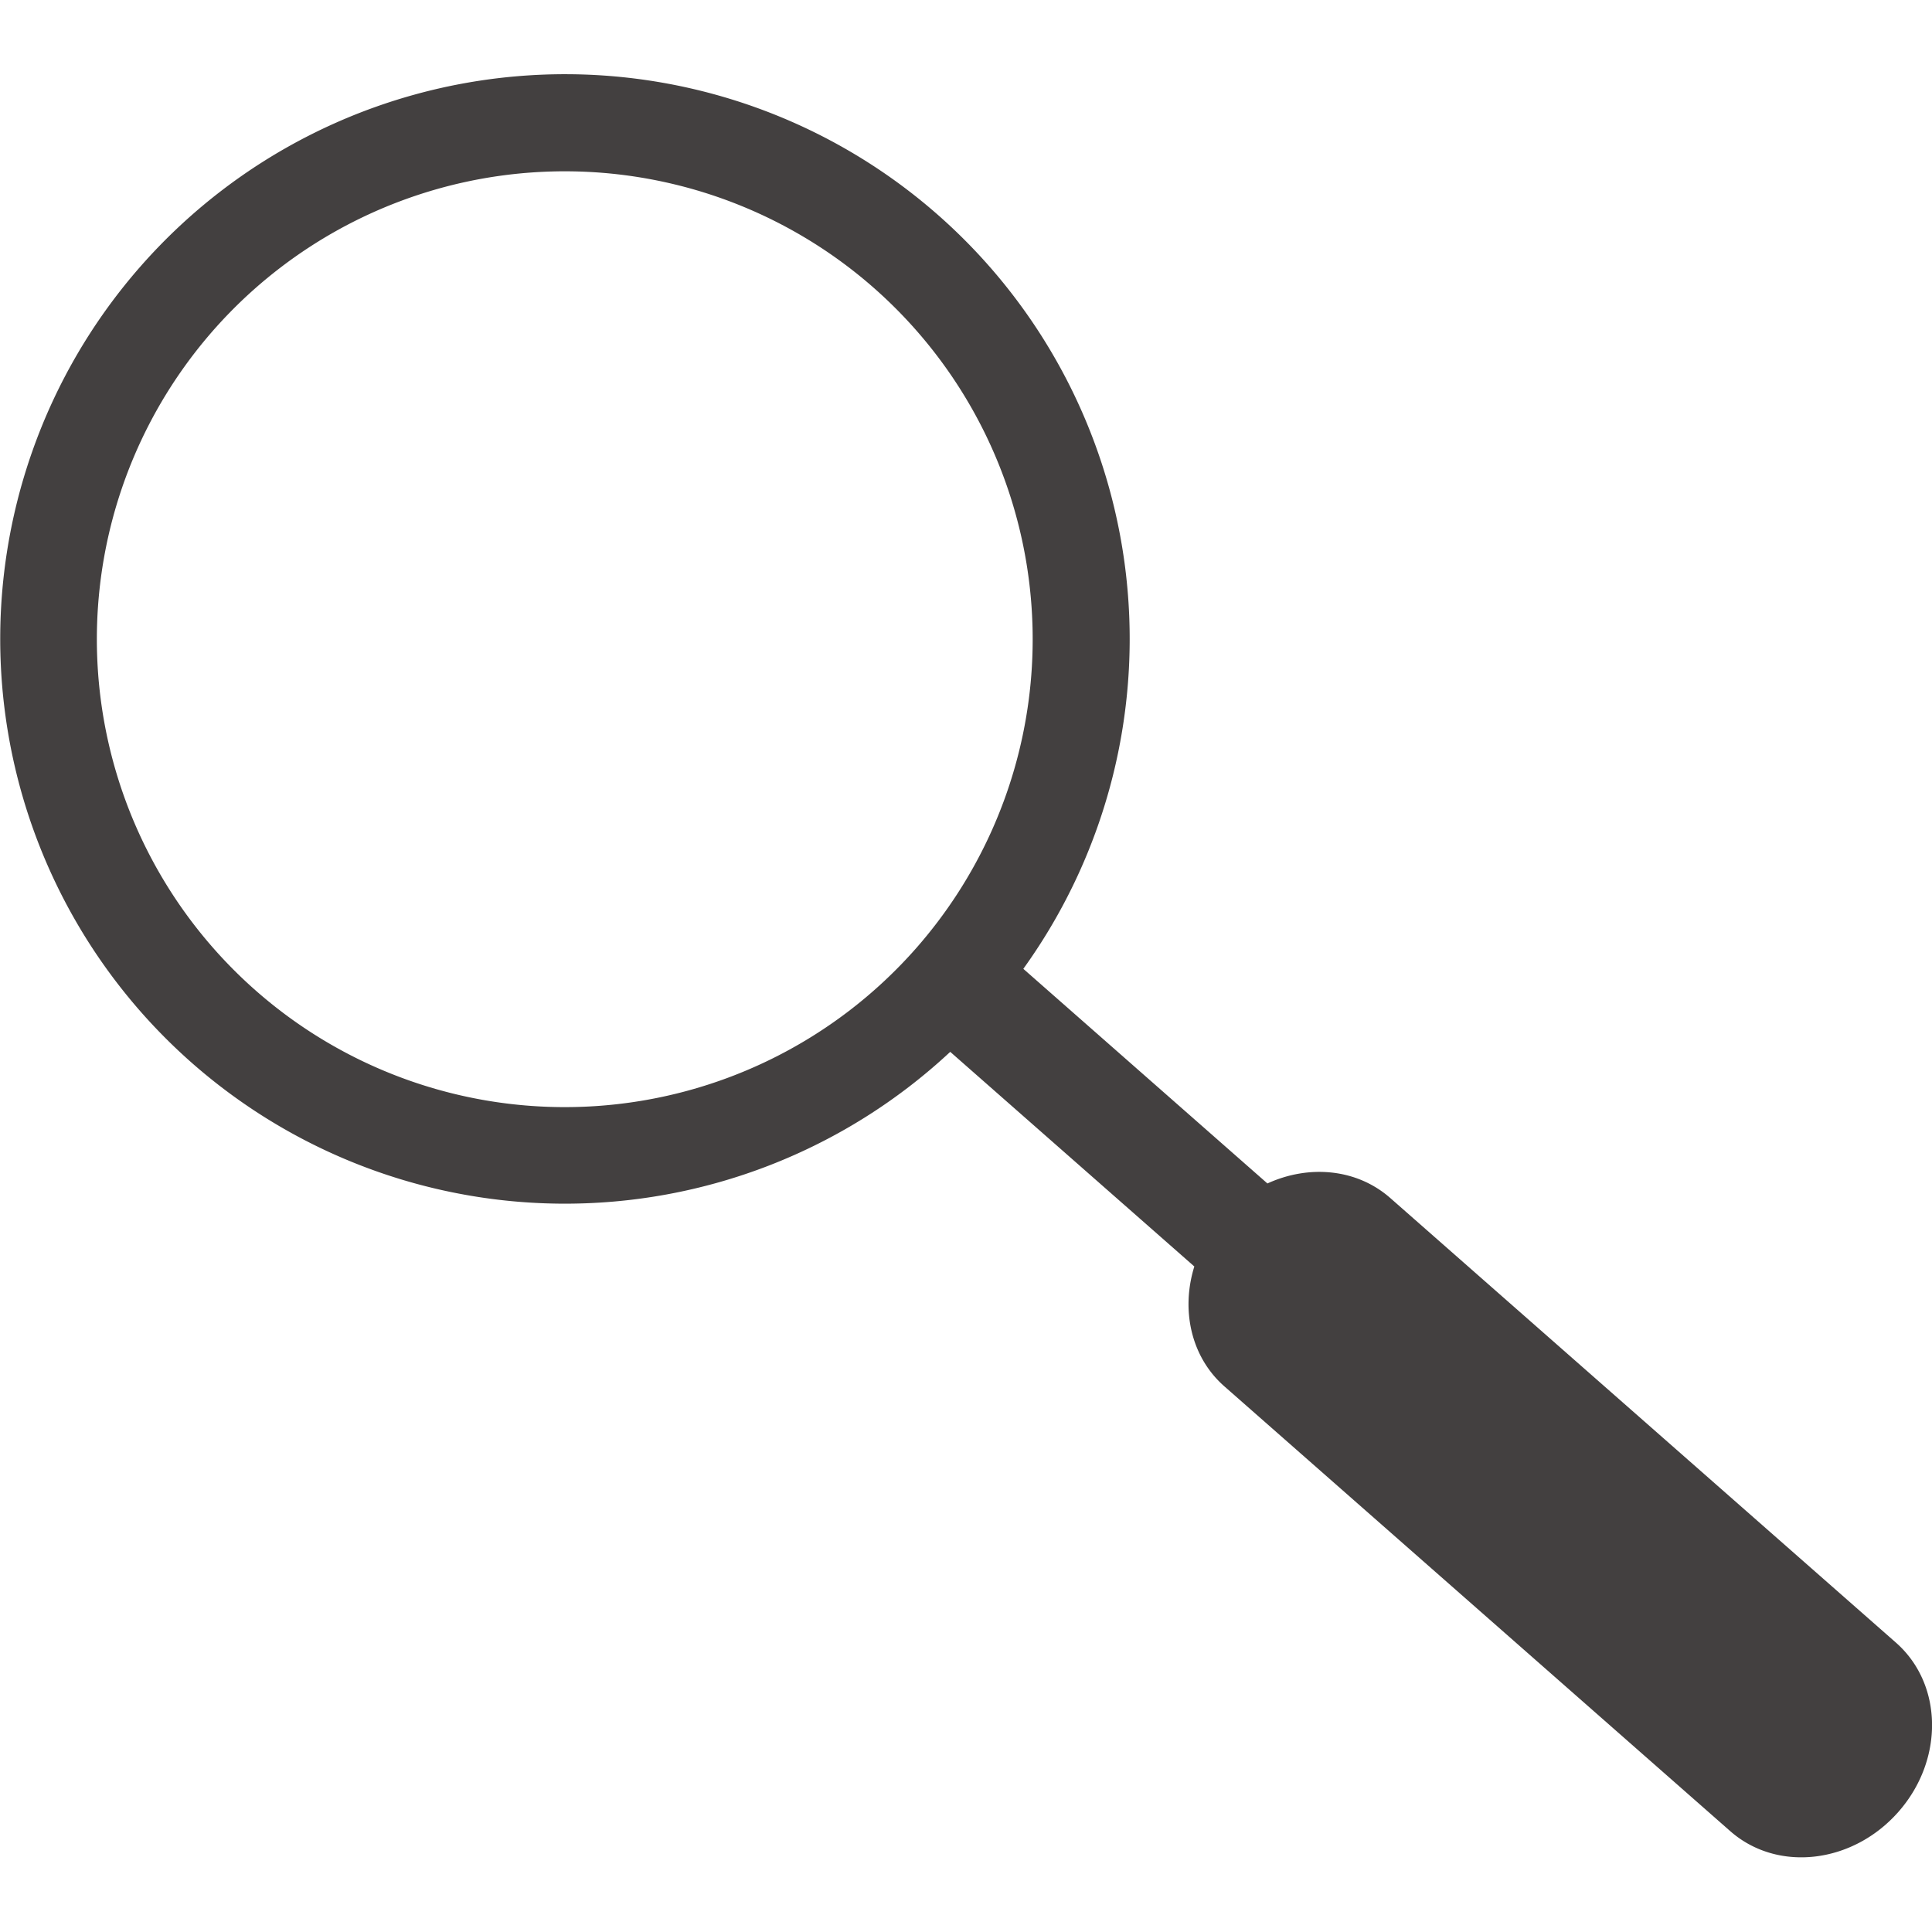
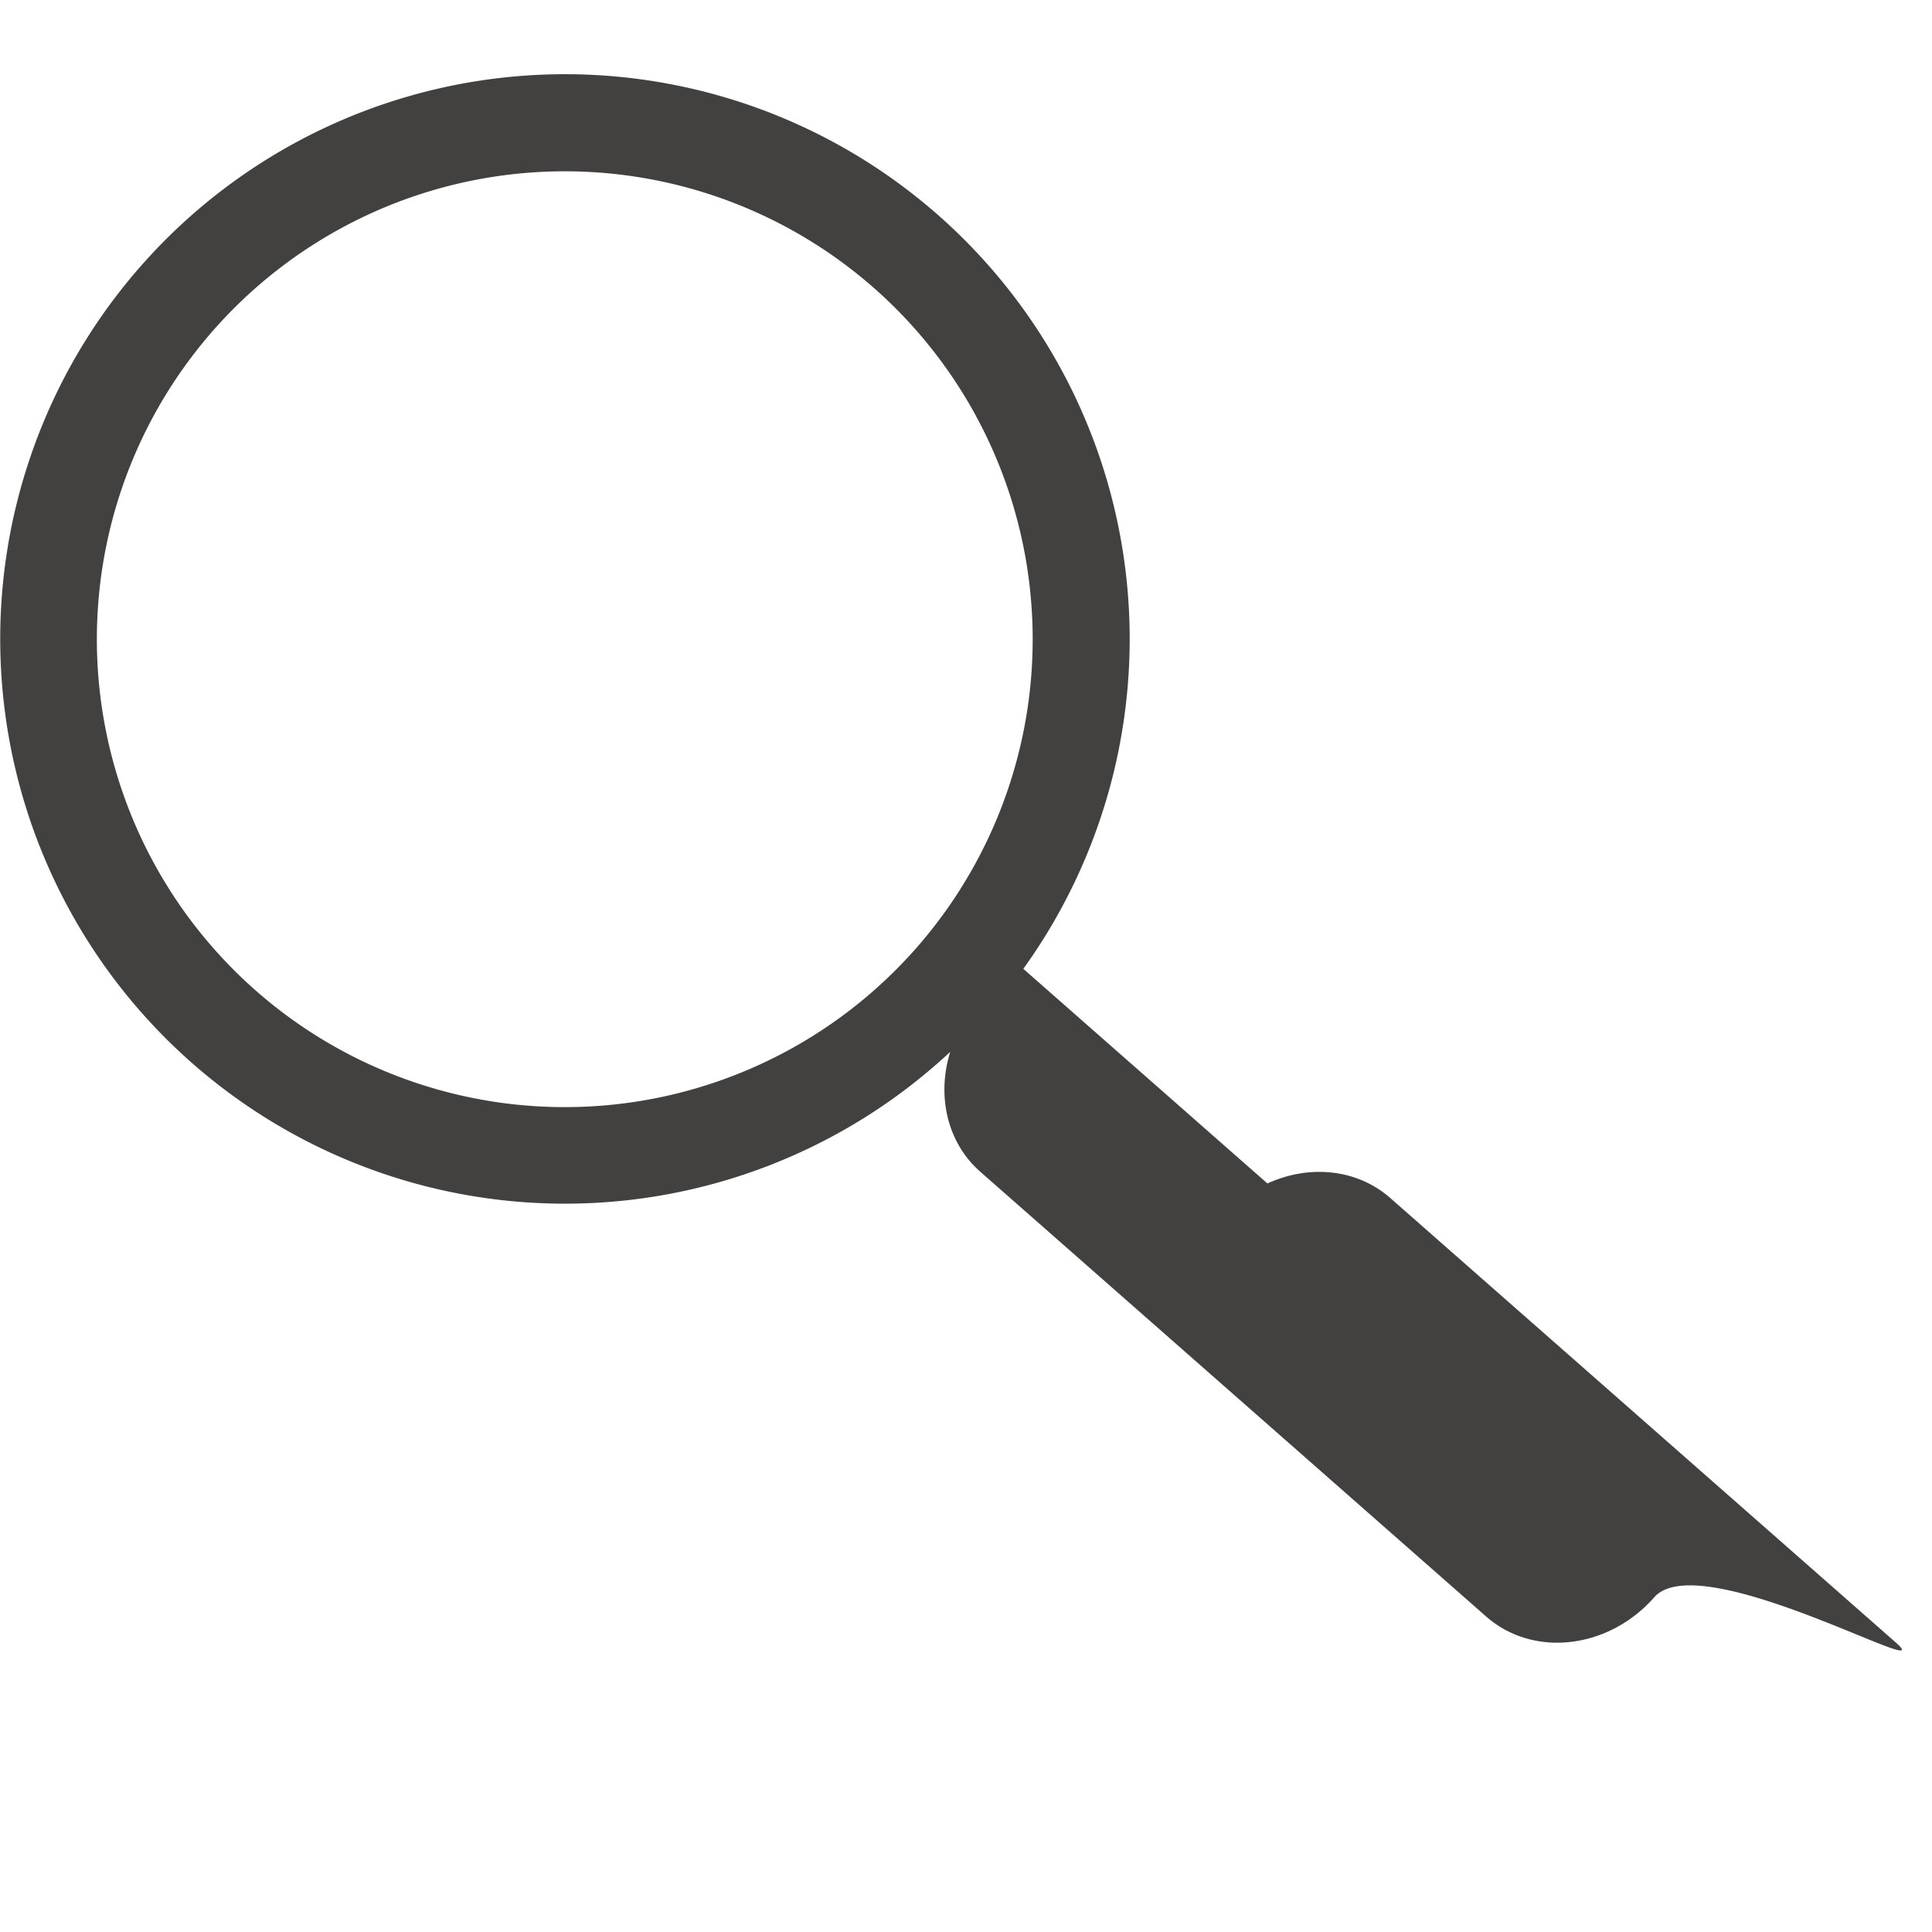
<svg xmlns="http://www.w3.org/2000/svg" id="Layer_1" data-name="Layer 1" viewBox="0 0 512 512">
  <title>magnifier-glyph</title>
-   <path d="M502.44,435.31l-134-117.82c-8.91-7.83-21.61-8.88-32.56-3.86l-64.69-56.88a149.66,149.66,0,1,0-19.37,22l64.69,56.88c-3.58,11.51-.91,24,8,31.8l134,117.82c12.48,11,32.44,8.71,44.59-5.09S514.93,446.3,502.44,435.31ZM67.79,262.52a124,124,0,1,1,175-11.24A124,124,0,0,1,67.79,262.52Z" fill="#434040" />
+   <path d="M502.44,435.31l-134-117.82c-8.91-7.83-21.61-8.88-32.56-3.86l-64.69-56.88a149.66,149.66,0,1,0-19.37,22c-3.58,11.51-.91,24,8,31.8l134,117.82c12.48,11,32.44,8.71,44.59-5.09S514.93,446.3,502.44,435.31ZM67.79,262.52a124,124,0,1,1,175-11.24A124,124,0,0,1,67.79,262.52Z" fill="#434040" />
</svg>